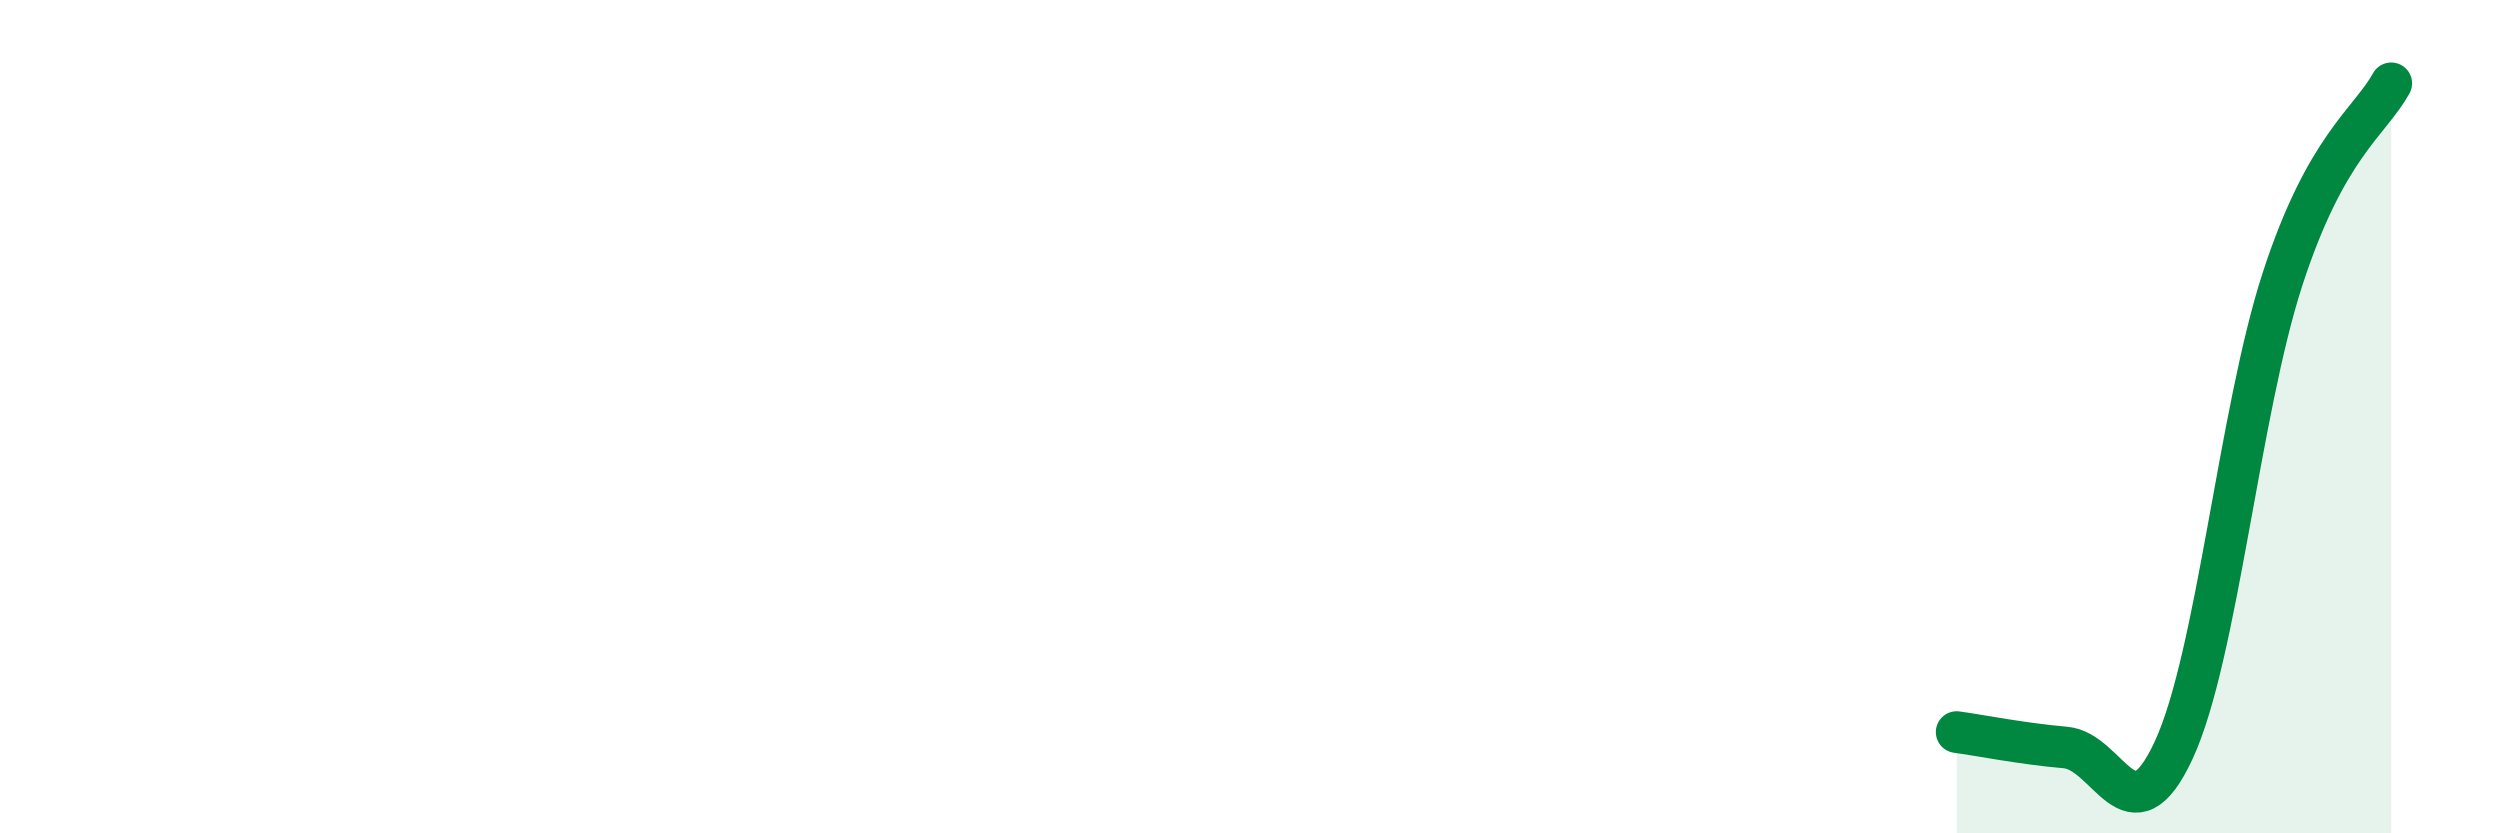
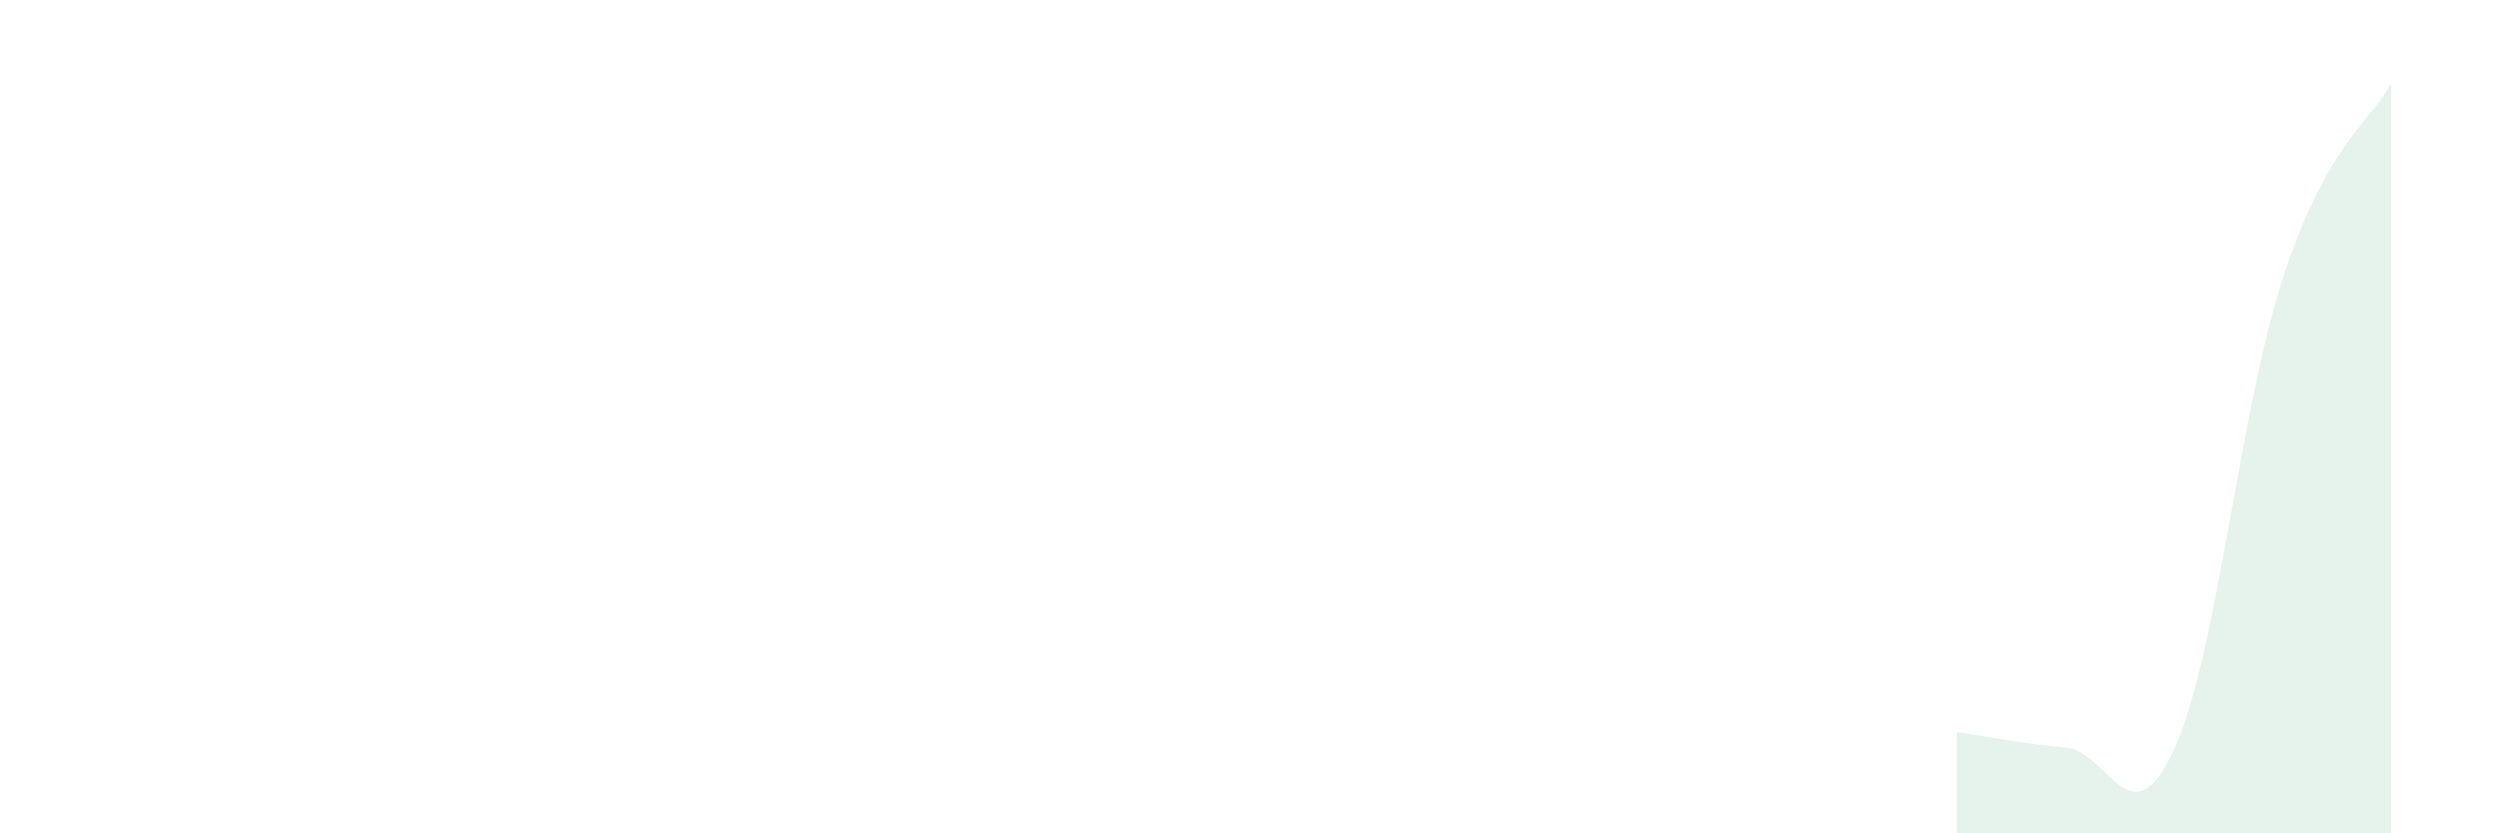
<svg xmlns="http://www.w3.org/2000/svg" width="60" height="20" viewBox="0 0 60 20">
  <path d="M 46.96,17.57 C 47.48,17.64 48.53,17.85 49.57,17.94 C 50.61,18.03 51.13,20.25 52.17,18 C 53.21,15.75 53.74,9.9 54.78,6.7 C 55.82,3.5 56.87,2.94 57.39,2L57.39 20L46.96 20Z" fill="#008740" opacity="0.1" stroke-linecap="round" stroke-linejoin="round" />
-   <path d="M 46.96,17.57 C 47.48,17.64 48.53,17.85 49.57,17.94 C 50.61,18.03 51.13,20.25 52.17,18 C 53.21,15.75 53.74,9.9 54.78,6.7 C 55.82,3.5 56.87,2.94 57.39,2" stroke="#008740" stroke-width="1" fill="none" stroke-linecap="round" stroke-linejoin="round" />
</svg>